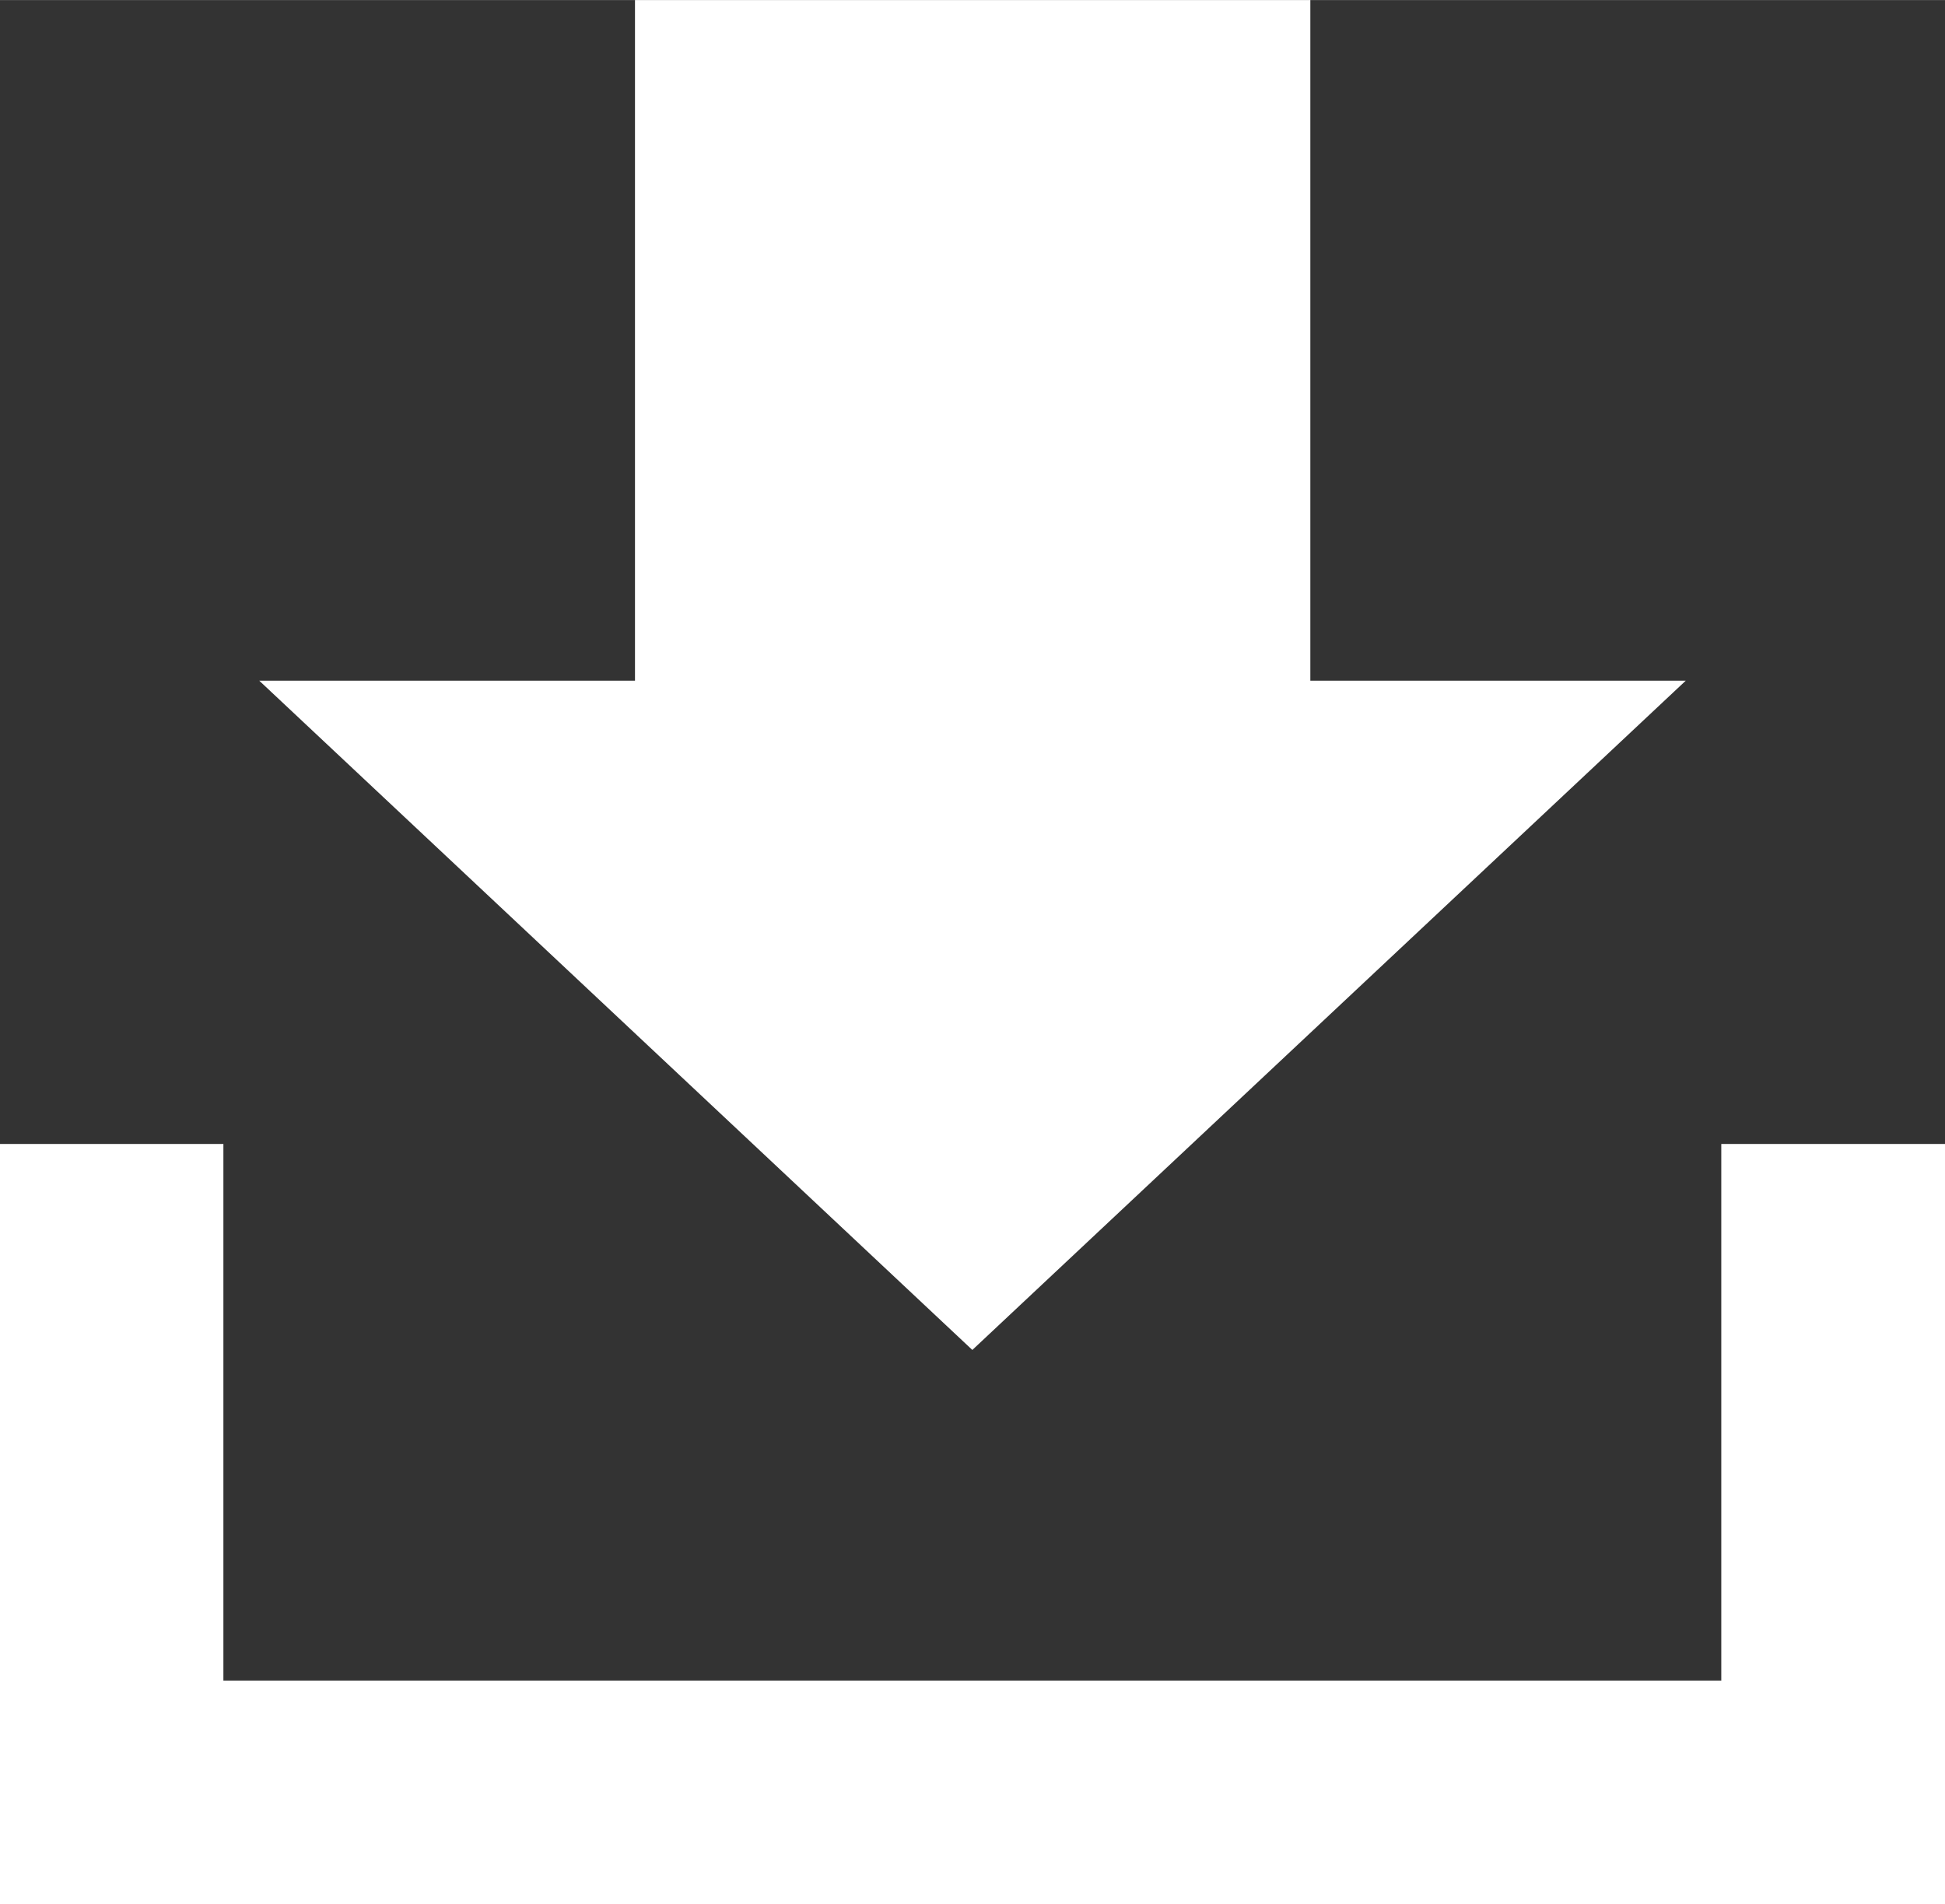
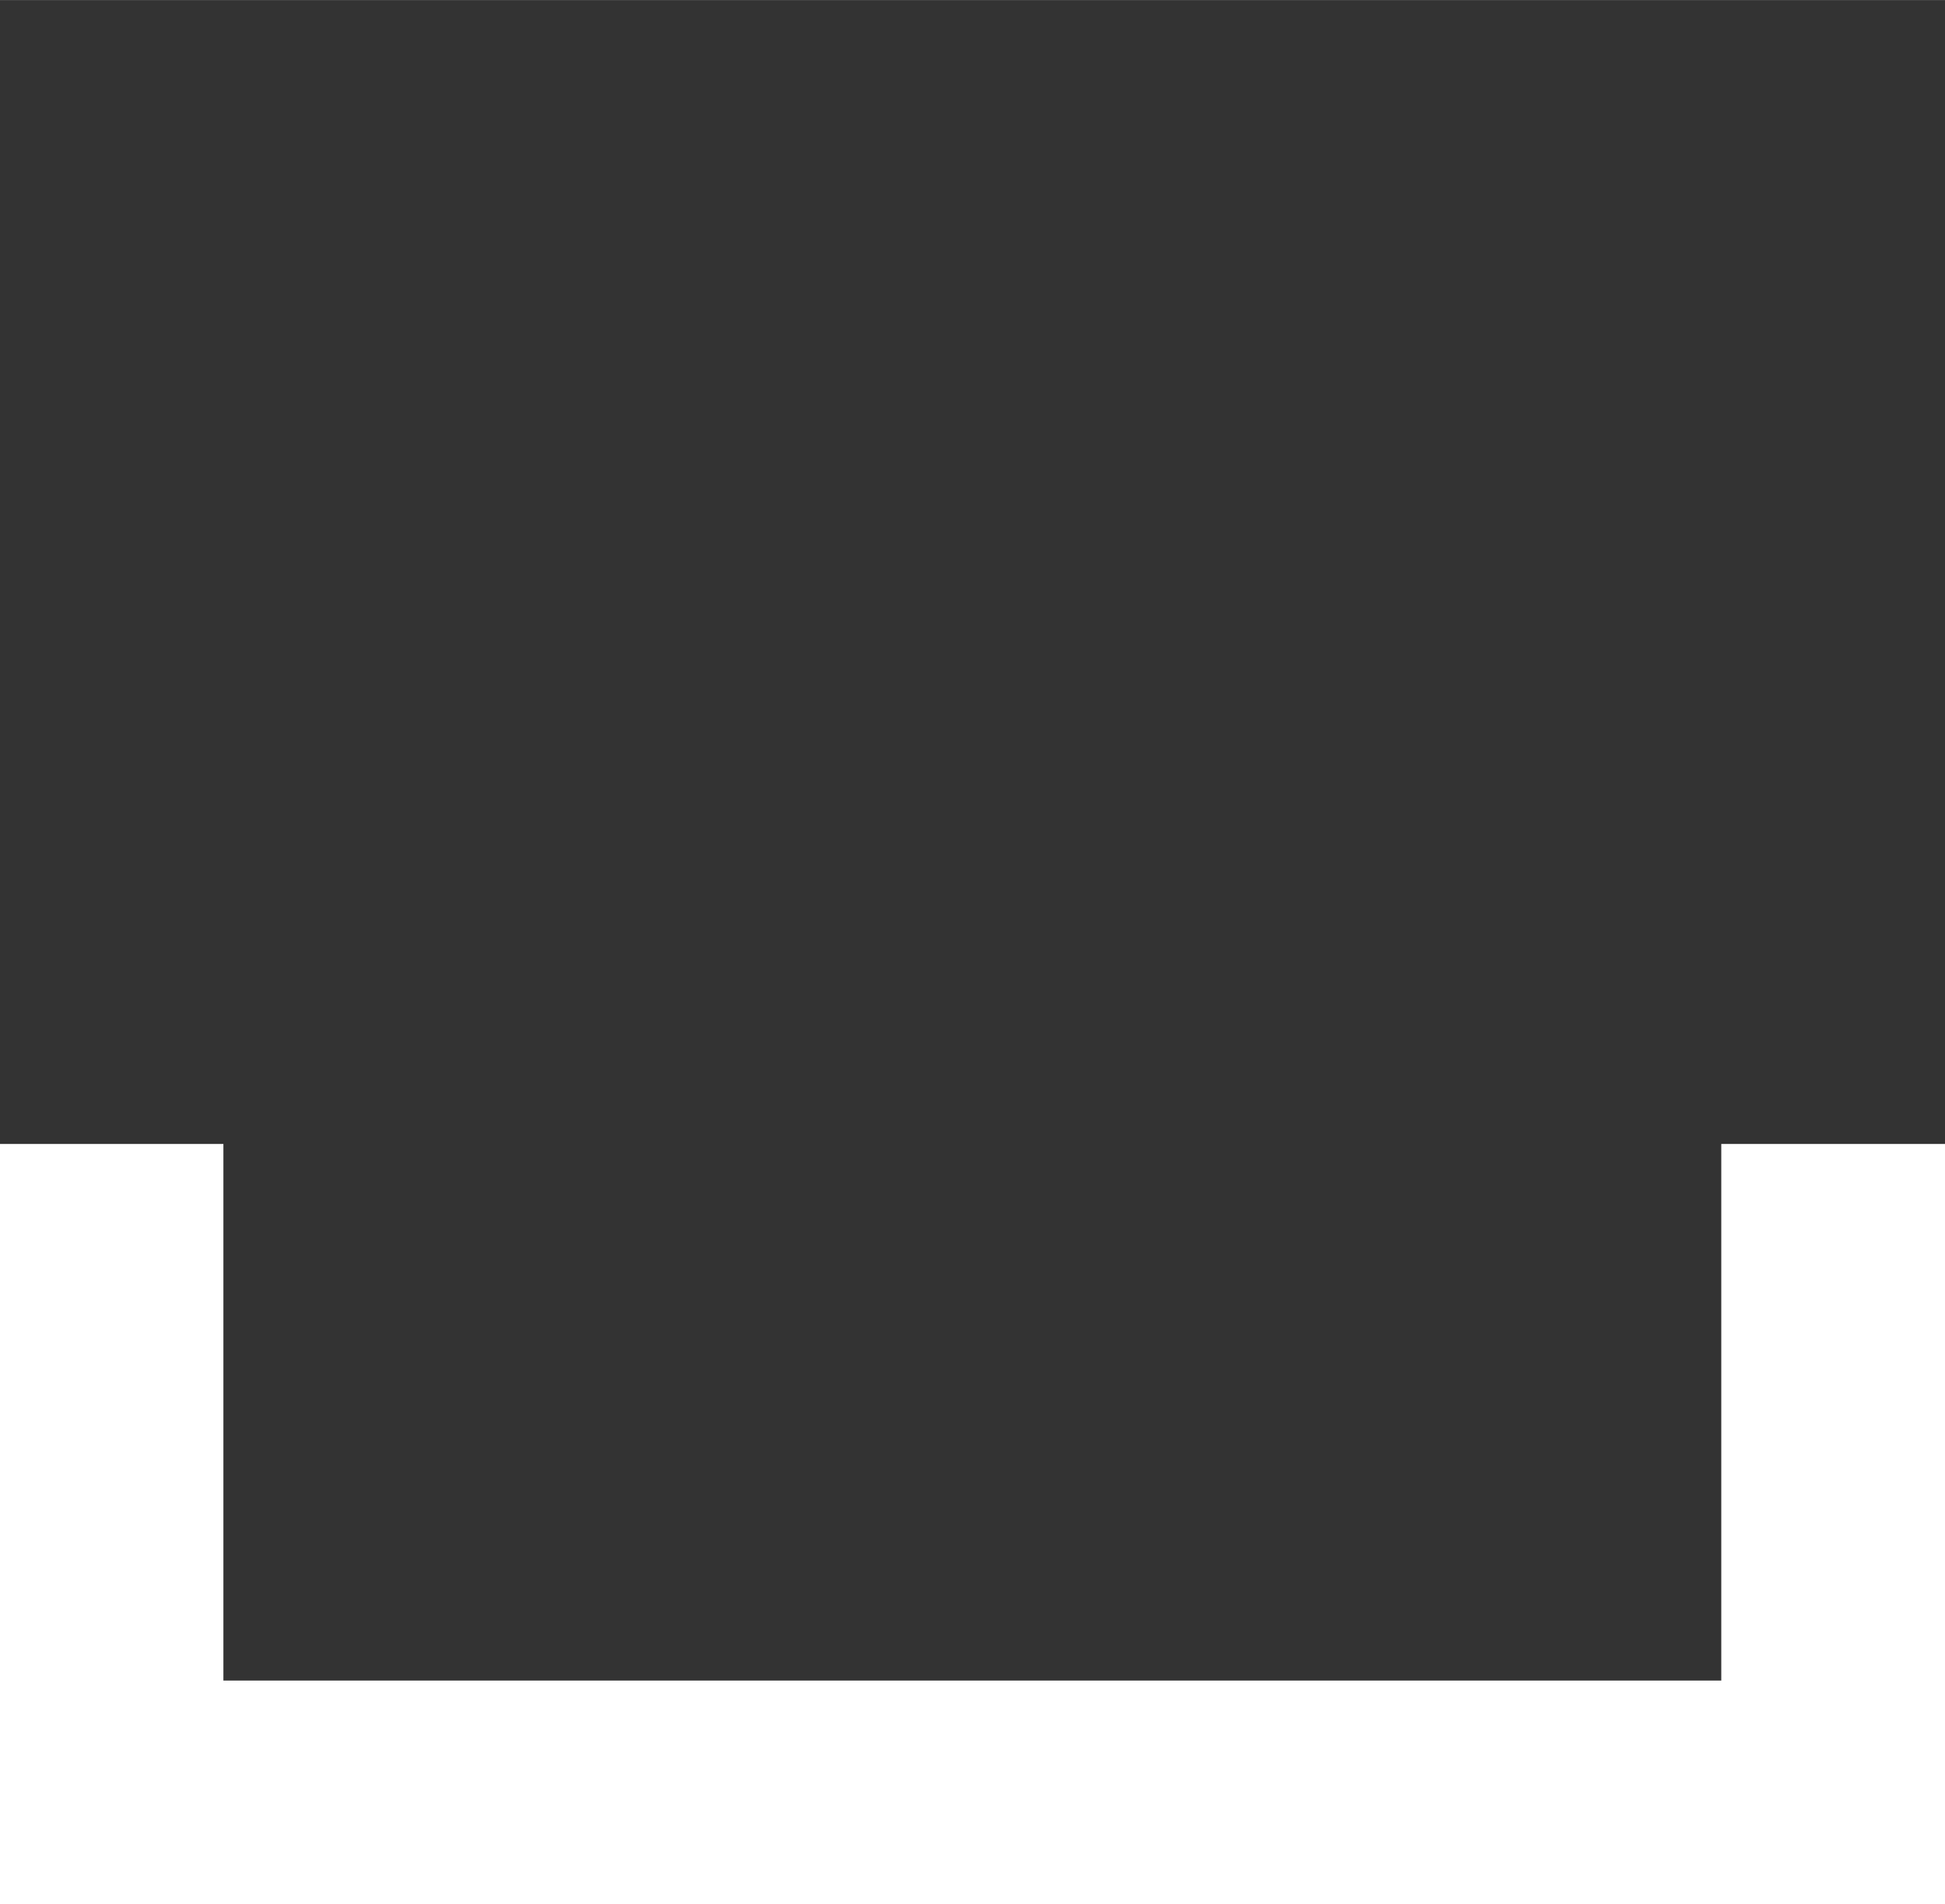
<svg xmlns="http://www.w3.org/2000/svg" width="21.25mm" height="20.8mm" viewBox="0 0 60.25 58.97">
  <rect x="0" y="0" width="60.25" height="58.97" fill="#333333" stroke="none" />
  <defs>
    <style>.cls-1{fill:#fff;}</style>
  </defs>
  <g id="レイヤー_2" data-name="レイヤー 2">
    <g id="レイヤー_1-2" data-name="レイヤー 1">
      <polygon class="cls-1" points="60.25 58.98 0 58.98 0 35.43 6.92 35.43 6.92 52.05 53.32 52.05 53.32 35.43 60.25 35.43 60.25 58.98" />
-       <polygon class="cls-1" points="30.12 41.81 52.22 21.08 8.03 21.08 30.12 41.81" />
-       <rect class="cls-1" x="19.67" width="20.92" height="24.93" />
    </g>
  </g>
</svg>